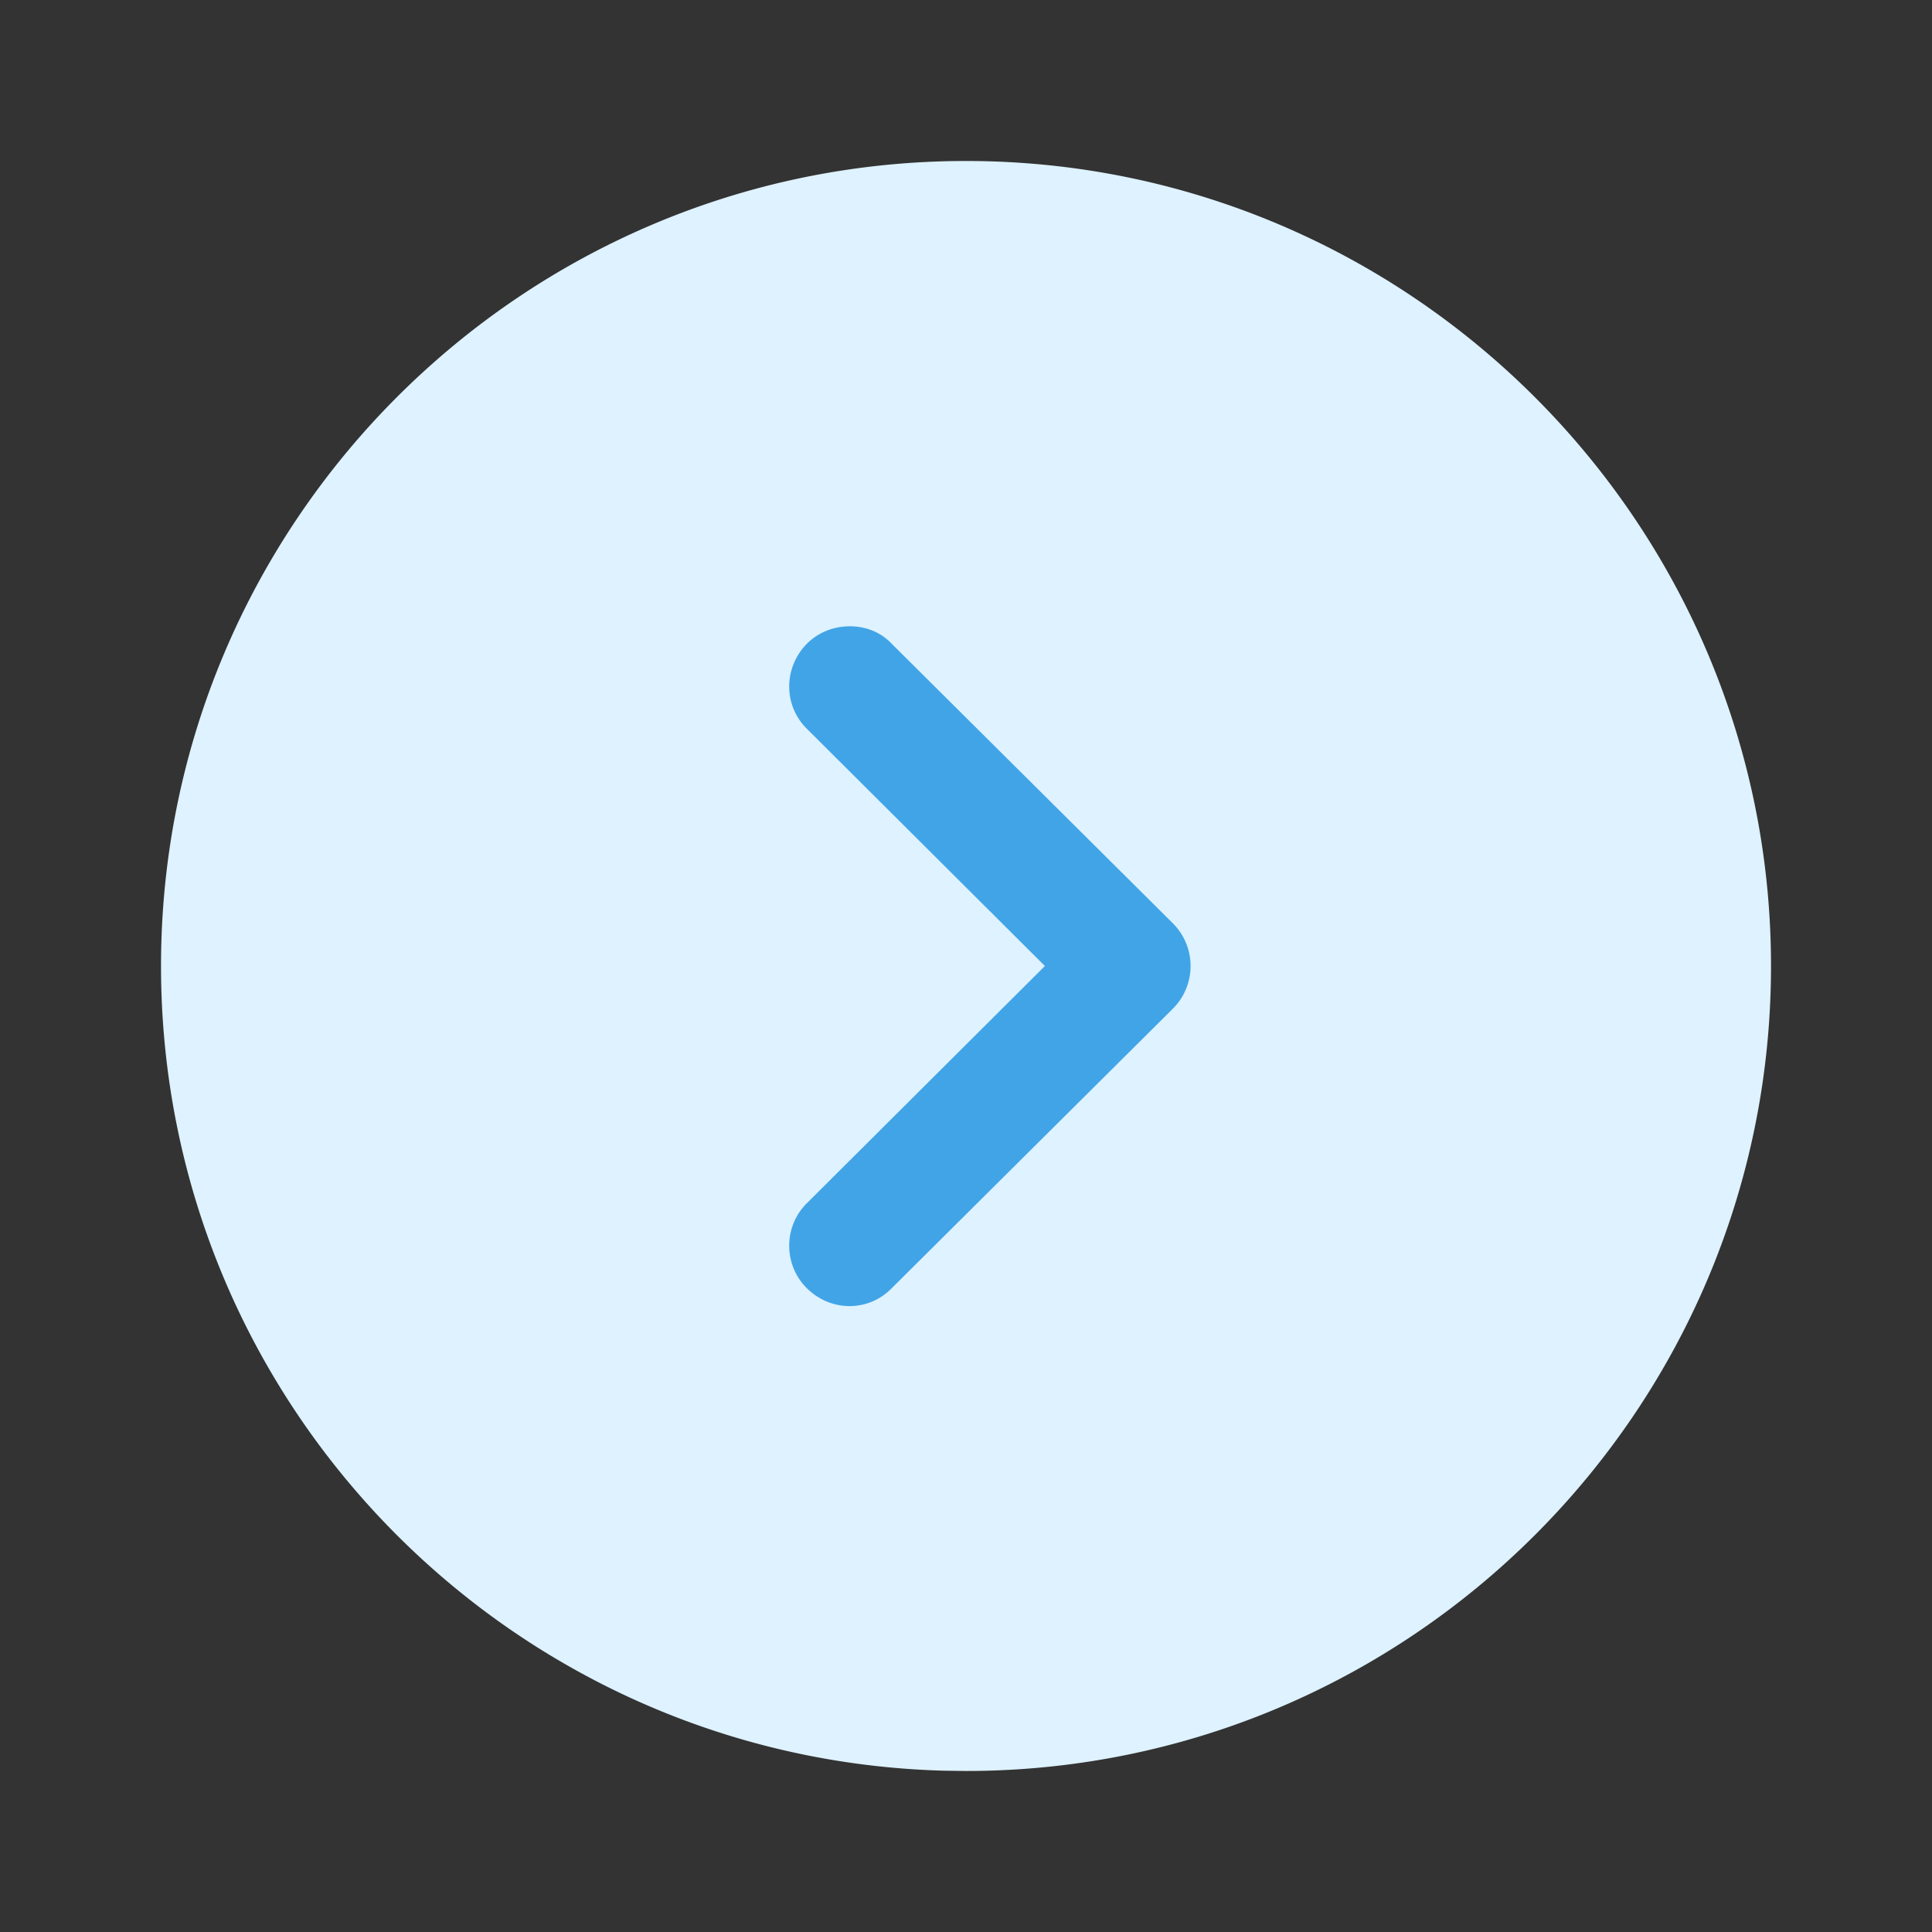
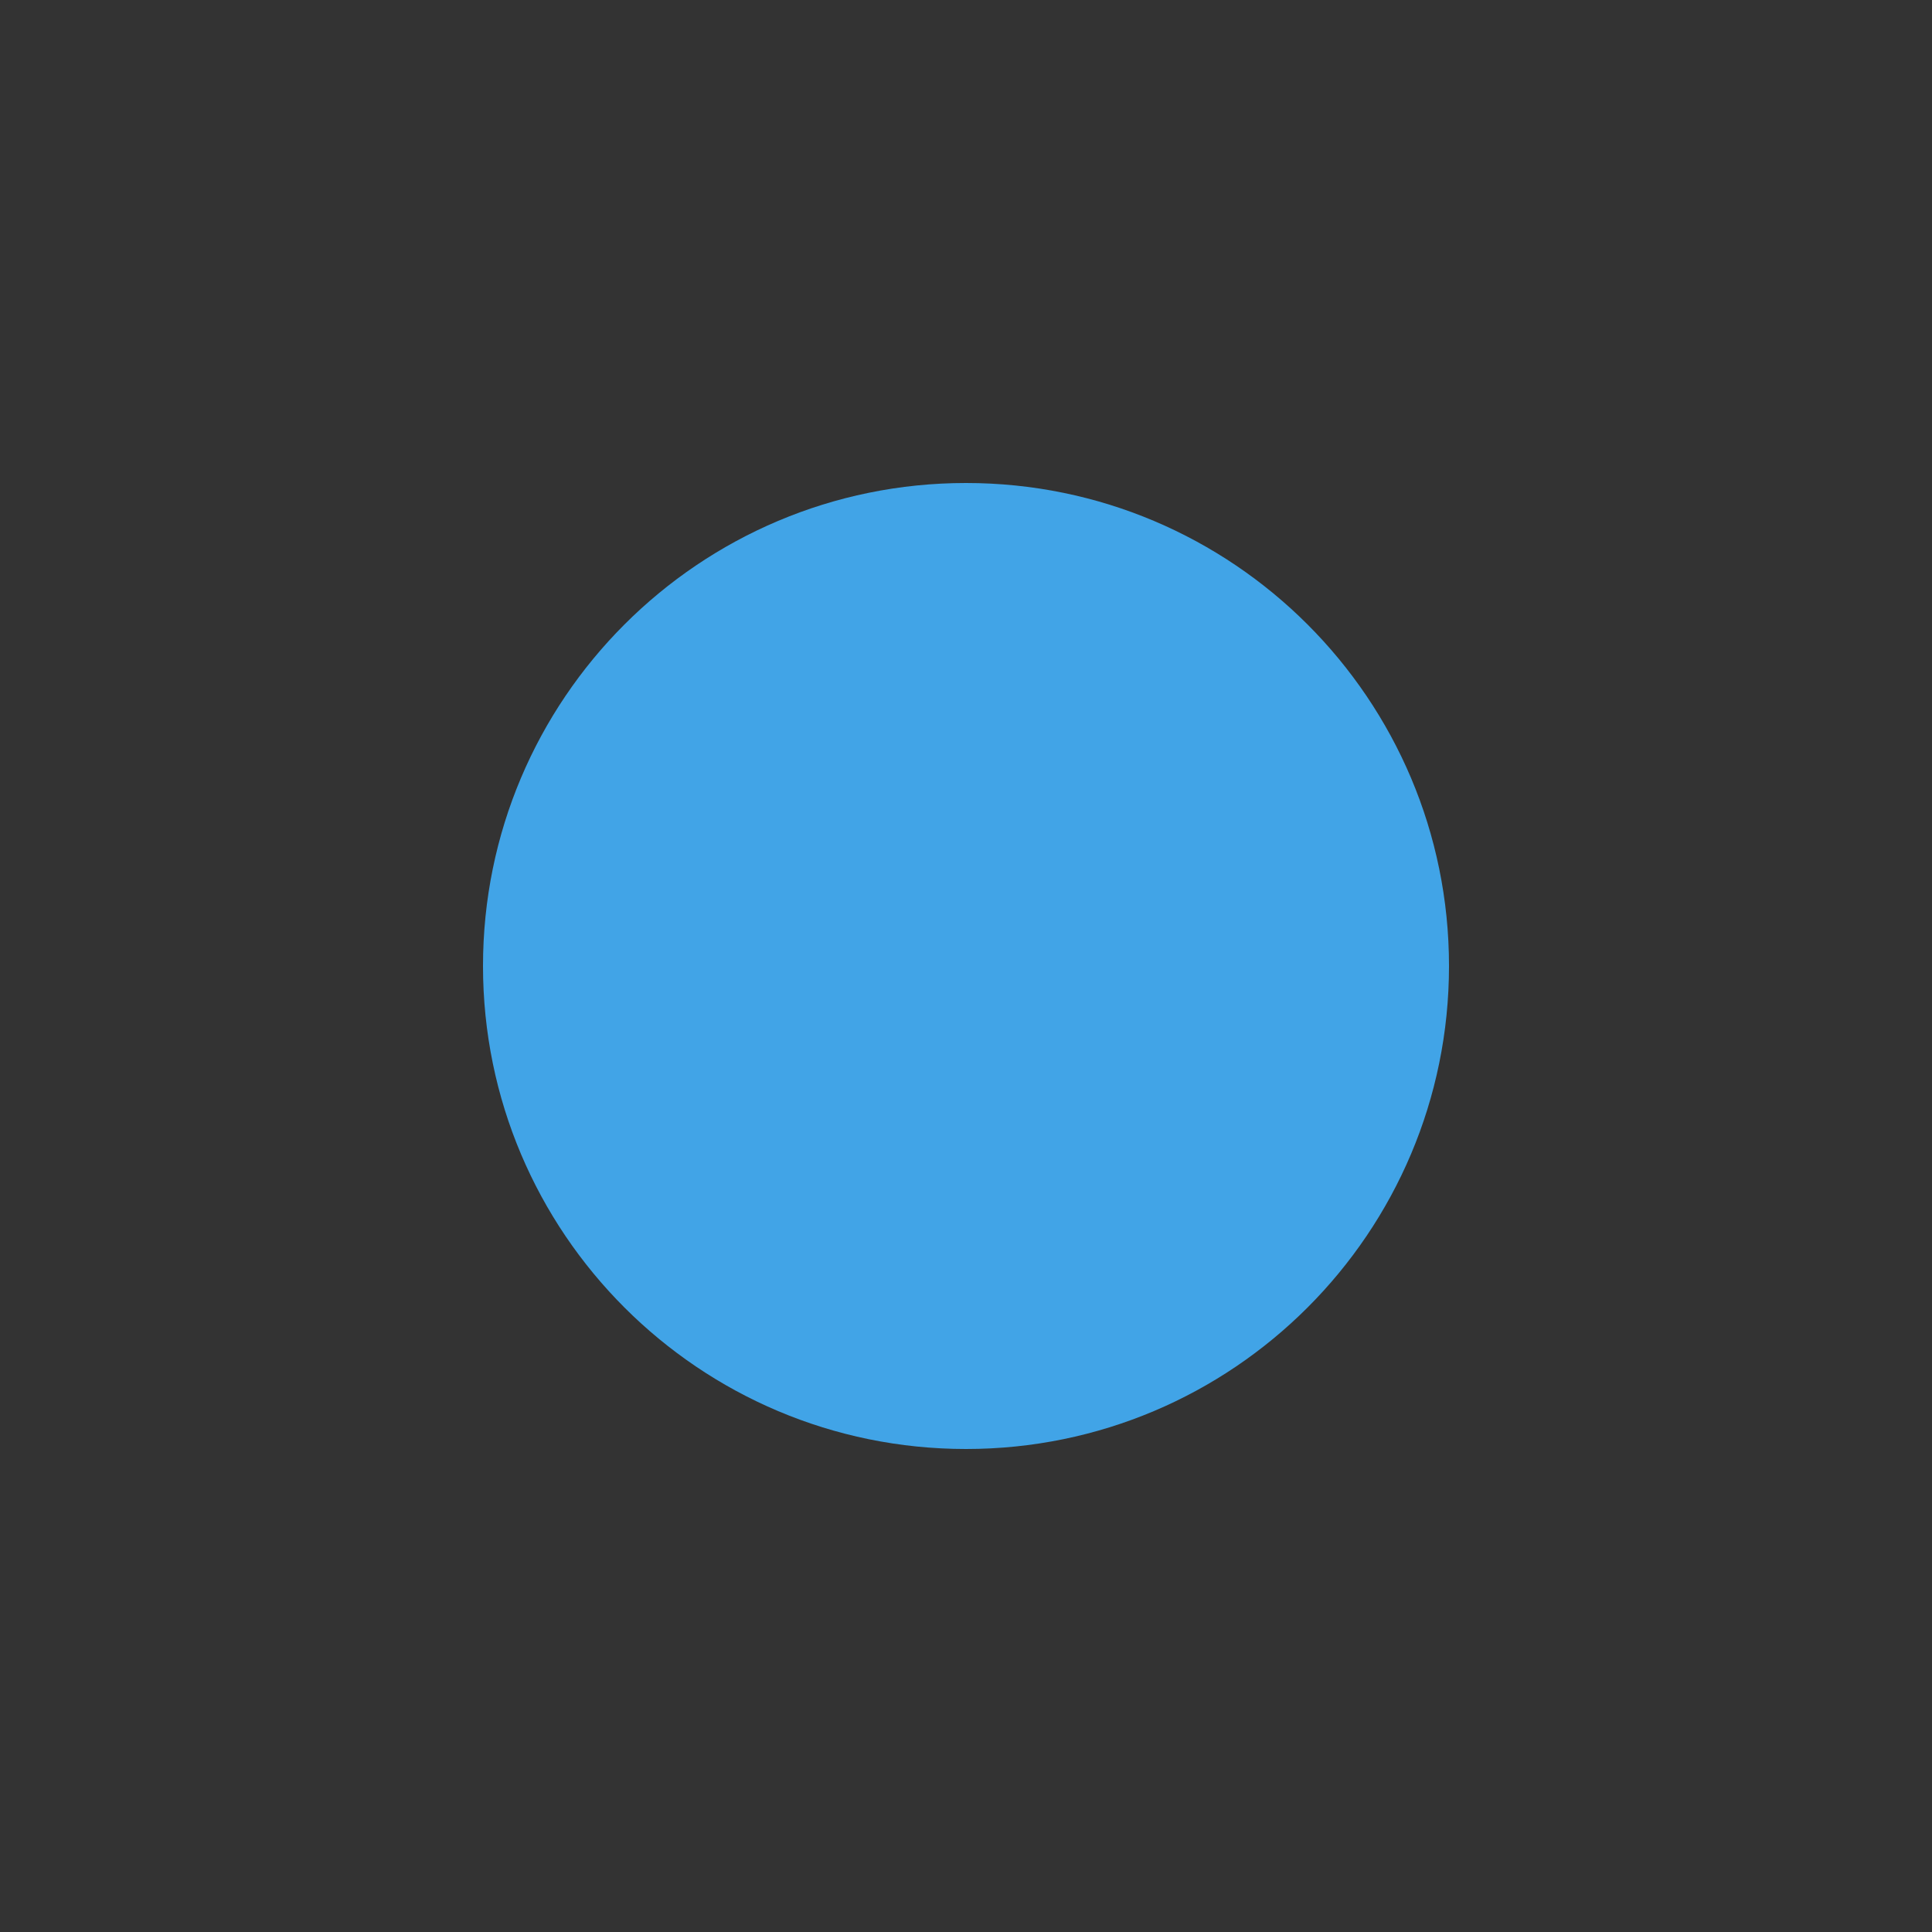
<svg xmlns="http://www.w3.org/2000/svg" data-bbox="5.334 5.333 53.333 53.333" viewBox="0 0 64 64" height="64" width="64" data-type="color">
  <rect x="0" y="0" width="64" height="64" fill="#333333" stroke="none" />
  <g>
-     <path fill="#41A4E7" d="M48 32c0 8.837-7.163 16-16 16s-16-7.163-16-16 7.163-16 16-16 16 7.163 16 16z" data-color="1" />
-     <path fill="#DEF2FF" d="m32 58.666-.746-.01C16.88 58.261 5.334 46.47 5.334 32 5.334 17.306 17.28 5.333 32 5.333c14.694 0 26.667 11.973 26.667 26.667 0 14.72-11.973 26.666-26.667 26.666Zm-5.28-16c.8.8 2.054.8 2.827 0l9.307-9.253a1.998 1.998 0 0 0 0-2.826l-9.307-9.254c-.373-.4-.88-.586-1.387-.586-.533 0-1.04.186-1.44.586-.773.8-.773 2.054.027 2.827L34.614 32l-7.867 7.84c-.8.773-.8 2.053-.027 2.826Z" data-color="2" />
+     <path fill="#41A4E7" d="M48 32c0 8.837-7.163 16-16 16s-16-7.163-16-16 7.163-16 16-16 16 7.163 16 16" data-color="1" />
  </g>
</svg>